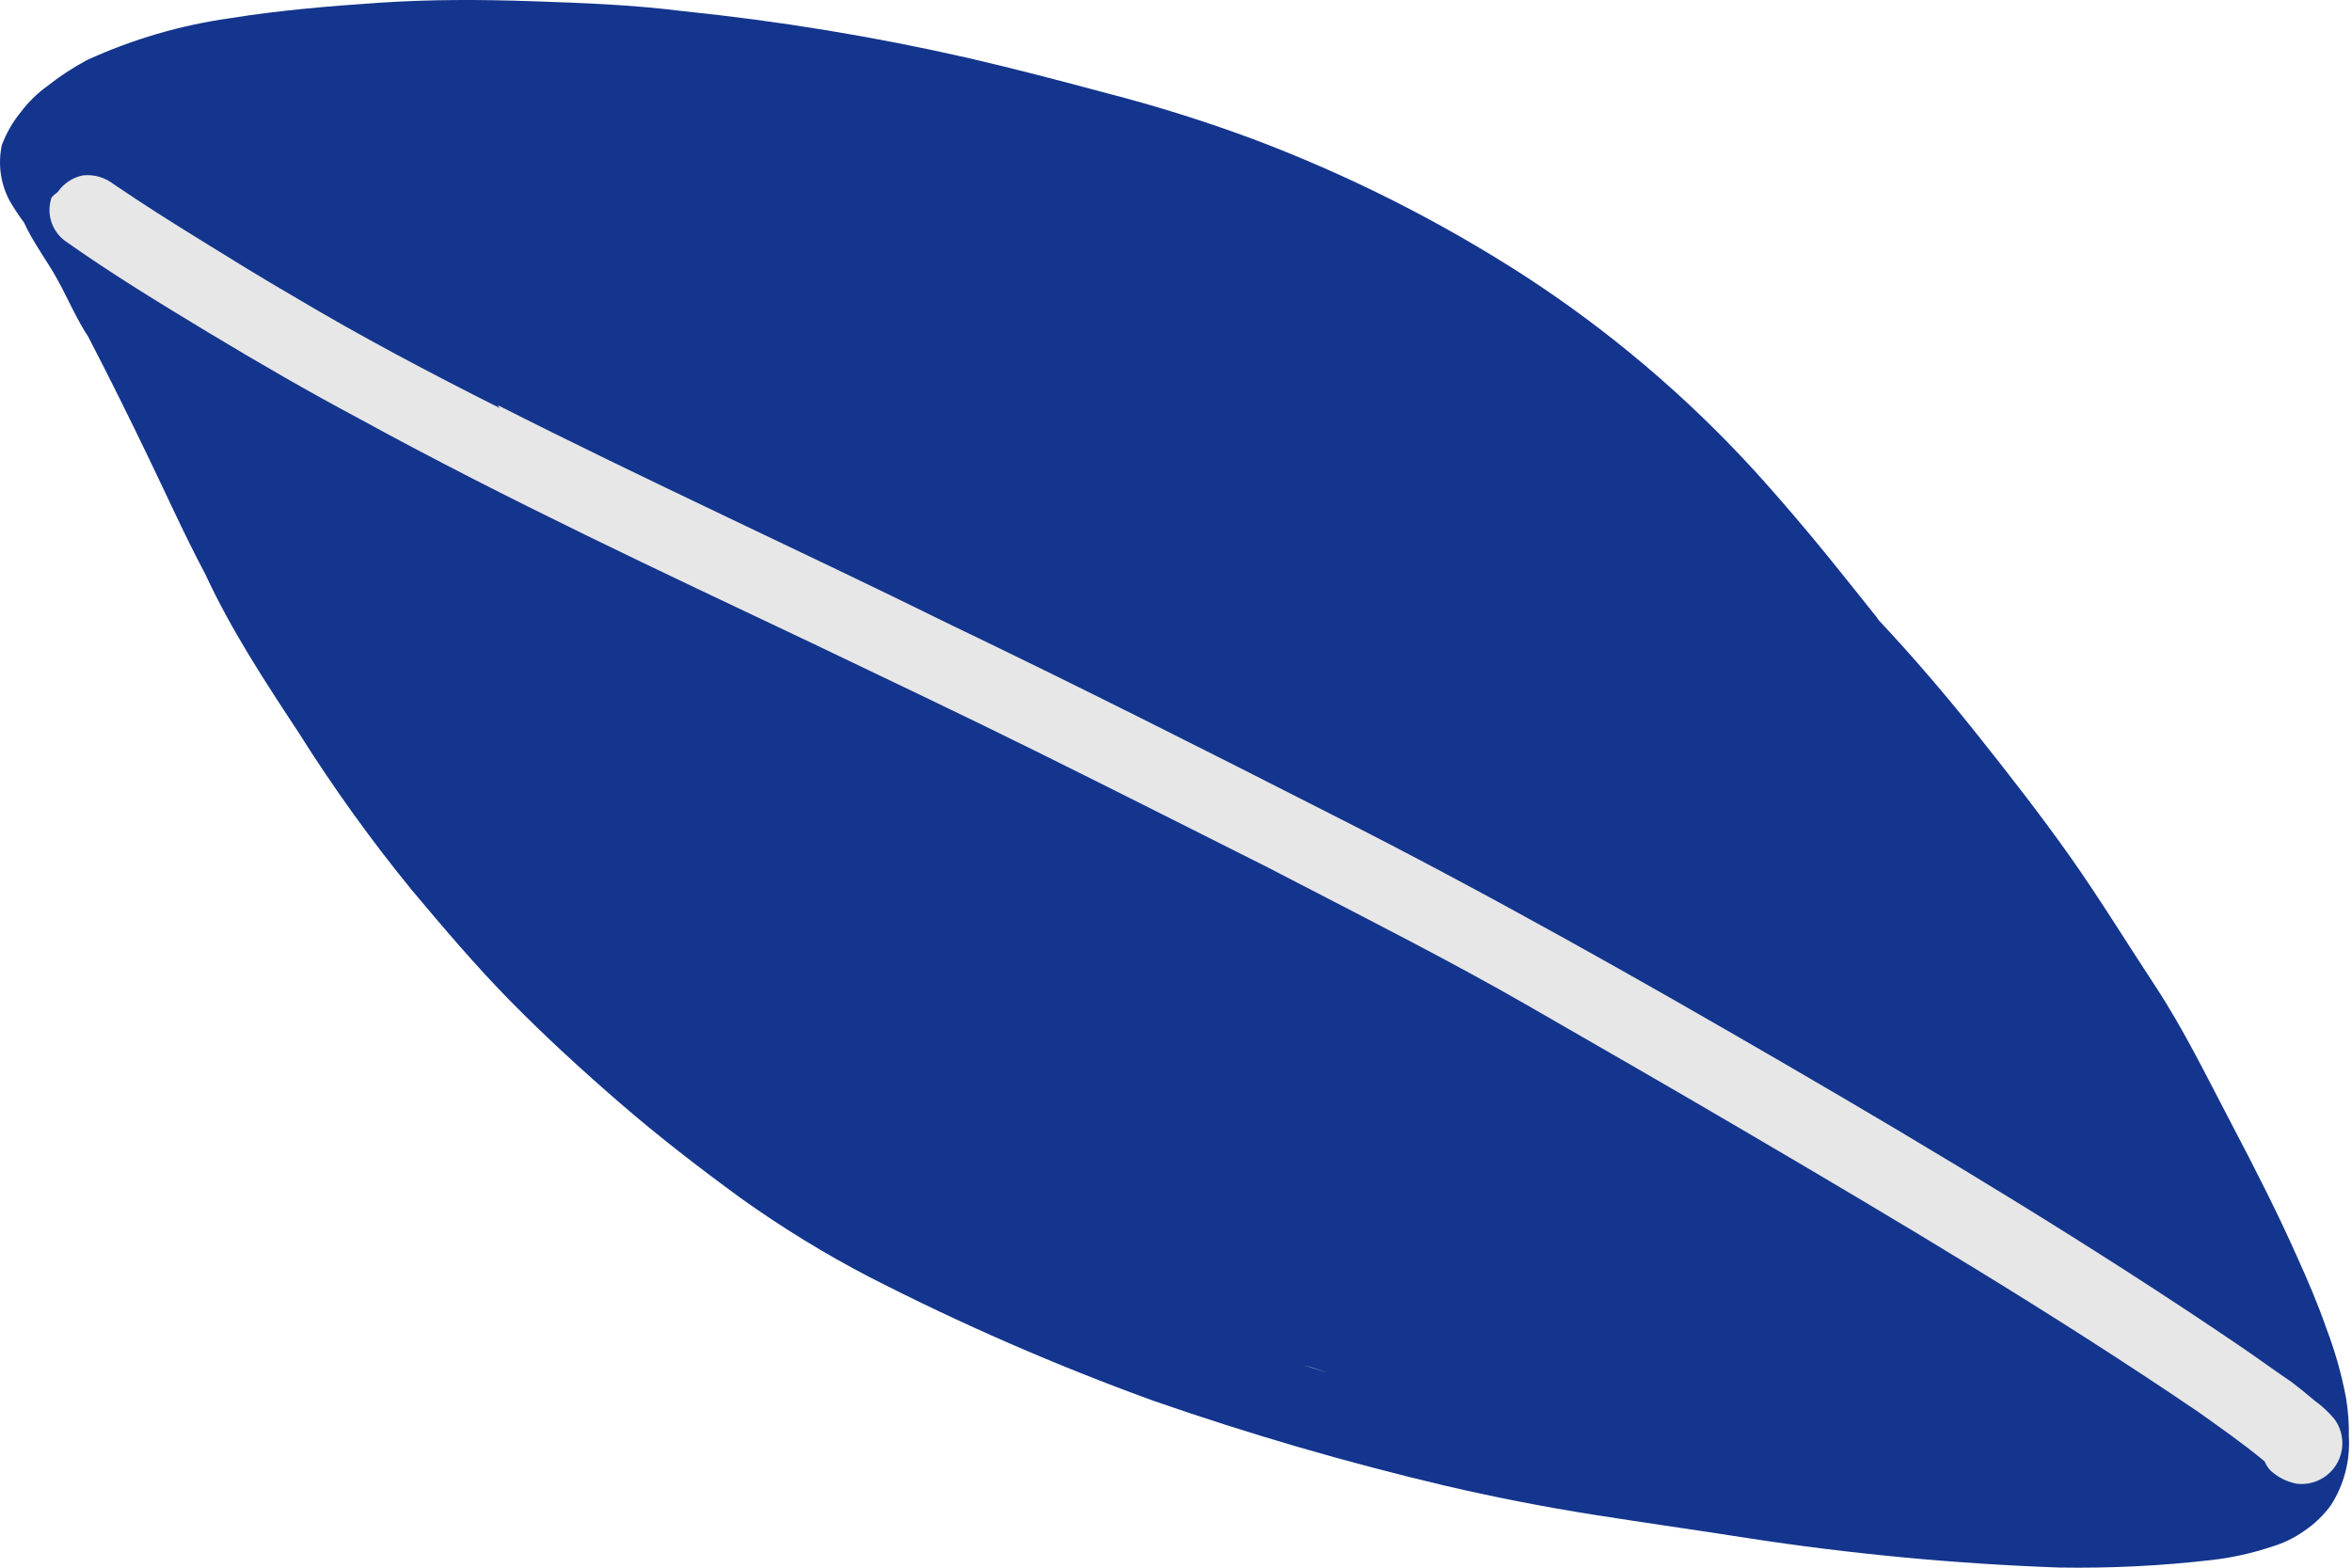
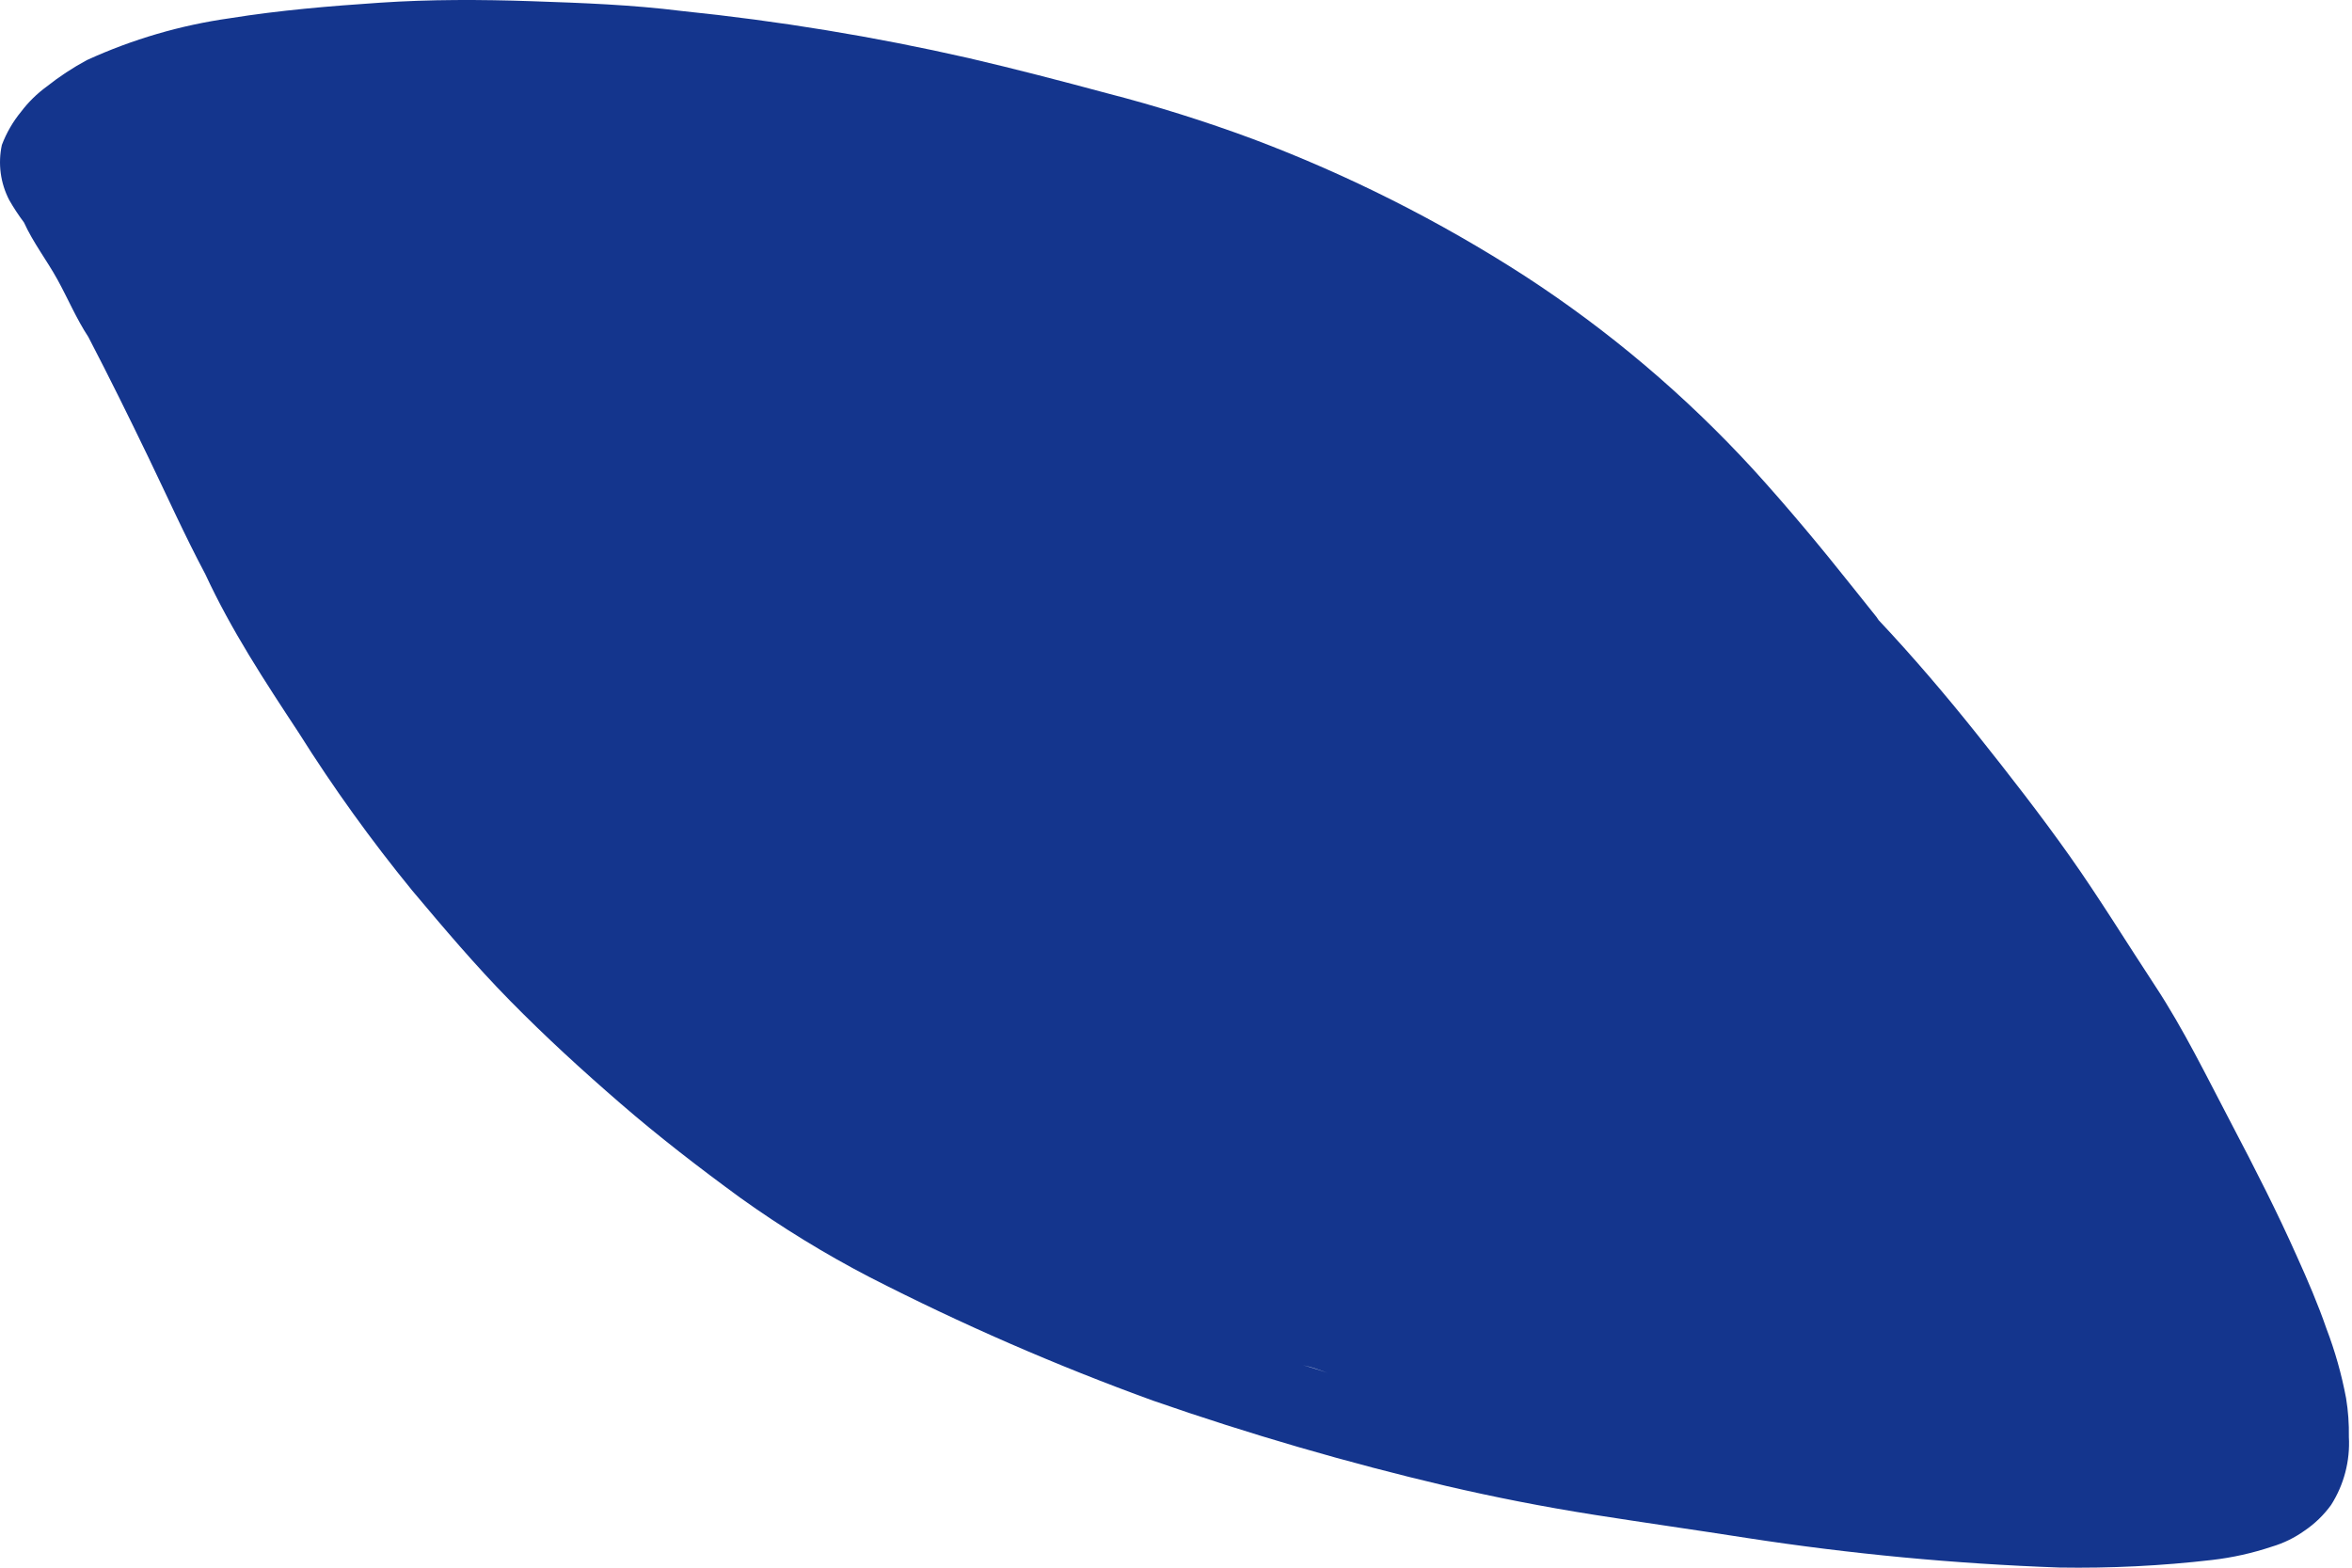
<svg xmlns="http://www.w3.org/2000/svg" width="123" height="82" viewBox="0 0 123 82" fill="none">
  <path d="M1.107 5.838C1.485 5.339 1.934 4.899 2.439 4.53C3.1 4.006 3.805 3.541 4.547 3.142C6.922 2.055 9.441 1.318 12.026 0.953C14.629 0.535 17.255 0.317 19.872 0.141C22.489 -0.035 25.156 -0.028 27.805 0.063C30.454 0.154 32.995 0.244 35.66 0.576C40.705 1.092 45.715 1.914 50.66 3.039C53.082 3.603 55.469 4.226 57.874 4.873C60.467 5.541 63.023 6.344 65.534 7.276C70.51 9.151 75.272 11.551 79.74 14.434C84.132 17.291 88.147 20.691 91.688 24.553C93.509 26.556 95.23 28.624 96.917 30.75L98.141 32.282L98.241 32.433C100.037 34.343 101.767 36.37 103.421 38.446C105.075 40.523 106.705 42.615 108.234 44.774C109.762 46.933 111.223 49.316 112.71 51.575C114.196 53.833 115.415 56.34 116.692 58.772C117.969 61.205 119.081 63.386 120.134 65.75C120.685 66.97 121.227 68.232 121.662 69.492C122.113 70.672 122.457 71.89 122.69 73.131C122.8 73.801 122.849 74.479 122.836 75.157C122.907 76.412 122.582 77.657 121.907 78.718C121.527 79.242 121.06 79.696 120.524 80.06C120.004 80.433 119.425 80.717 118.811 80.899C117.792 81.24 116.741 81.474 115.674 81.597C113.027 81.904 110.362 82.036 107.698 81.992C102.226 81.797 96.77 81.281 91.358 80.446C88.711 80.031 86.055 79.657 83.366 79.233C80.677 78.808 78.197 78.319 75.651 77.729C70.461 76.507 65.339 75.017 60.304 73.264C55.231 71.422 50.279 69.264 45.477 66.802C43.129 65.582 40.87 64.195 38.718 62.654C36.57 61.084 34.454 59.455 32.448 57.718C30.442 55.981 28.544 54.245 26.697 52.368C24.85 50.49 23.211 48.548 21.556 46.58C19.41 43.955 17.428 41.199 15.623 38.329C13.855 35.644 12.104 32.984 10.738 30.035C9.675 28.037 8.754 25.982 7.766 23.934C6.779 21.887 5.708 19.714 4.62 17.625C3.993 16.671 3.557 15.627 3.005 14.624C2.453 13.621 1.733 12.692 1.256 11.639C0.973 11.262 0.714 10.868 0.48 10.459C0.022 9.574 -0.113 8.557 0.097 7.582C0.336 6.95 0.677 6.361 1.107 5.838ZM68.147 71.41C68.58 71.521 69.004 71.674 69.412 71.801C69.046 71.682 68.647 71.513 68.147 71.41ZM84.581 75.34L86.112 75.591L84.581 75.34Z" fill="#14358D" />
-   <path d="M3.015 10.048C3.327 9.593 3.804 9.279 4.345 9.172C4.917 9.113 5.489 9.278 5.942 9.632C7.444 10.657 8.98 11.624 10.558 12.6C12.135 13.576 13.713 14.552 15.34 15.495C18.836 17.582 22.474 19.503 26.13 21.341L26.03 21.191C33.806 25.136 41.818 28.783 49.594 32.62C56.325 35.851 63.004 39.223 69.658 42.612C77.75 46.709 85.656 51.181 93.462 55.718C101.268 60.255 109.488 65.203 117.173 70.431C118.086 71.053 118.99 71.716 119.829 72.28C120.26 72.607 120.65 72.926 121.056 73.27C121.434 73.542 121.777 73.861 122.075 74.218C122.324 74.553 122.469 74.955 122.492 75.372C122.515 75.789 122.415 76.204 122.205 76.565C121.994 76.926 121.682 77.217 121.307 77.402C120.933 77.587 120.512 77.658 120.097 77.606C119.6 77.508 119.137 77.278 118.76 76.94C118.617 76.796 118.505 76.625 118.429 76.438C117.318 75.514 116.123 74.683 114.97 73.859C107.359 68.69 99.438 63.977 91.524 59.331C87.655 57.058 83.777 54.827 79.898 52.596C76.02 50.365 71.858 48.249 67.821 46.159L66.292 45.367C62.263 43.343 58.217 41.295 54.163 39.288C50.108 37.281 46.452 35.551 42.564 33.687C34.562 29.89 26.626 26.194 18.752 21.881C16.094 20.465 13.478 18.95 10.913 17.402C8.347 15.854 5.823 14.314 3.4 12.6C3.057 12.345 2.804 11.988 2.677 11.579C2.551 11.171 2.558 10.733 2.697 10.329C2.79 10.222 2.897 10.127 3.015 10.048Z" fill="#E7E7E7" />
</svg>